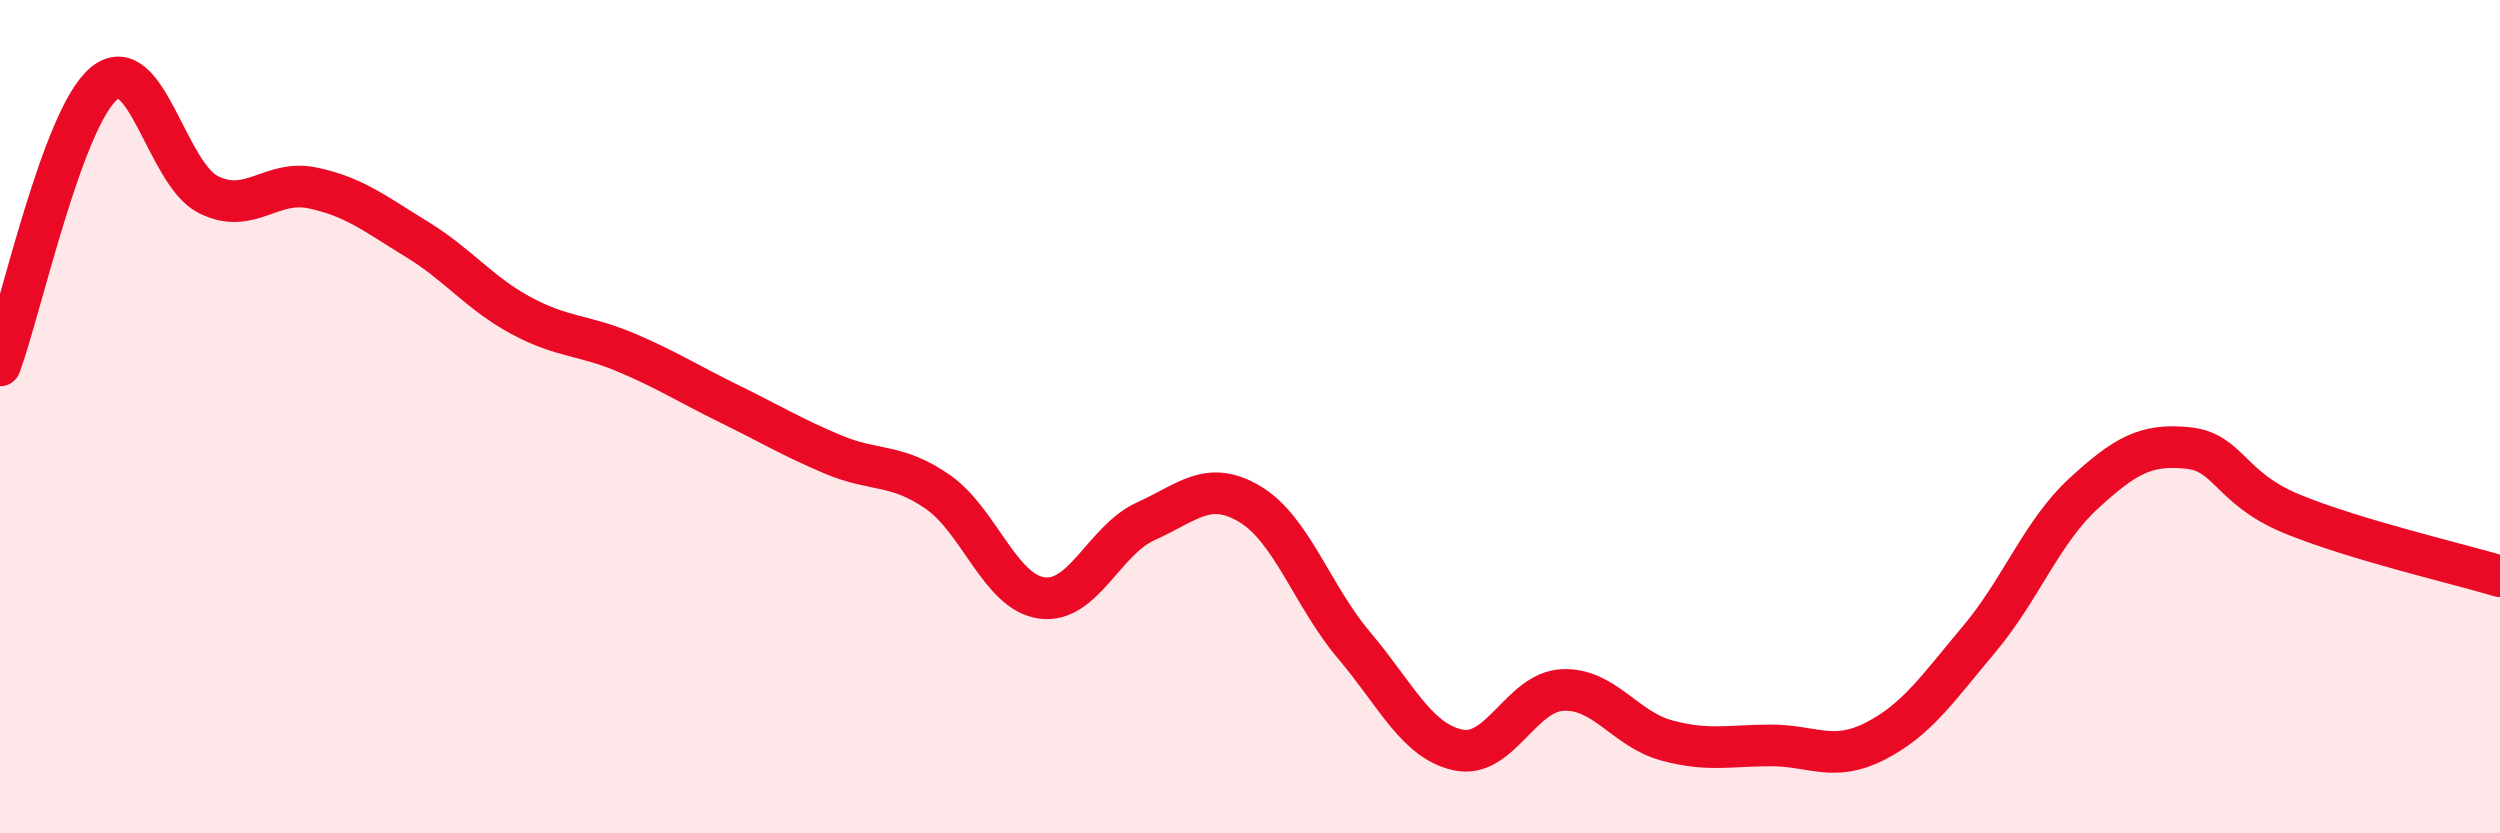
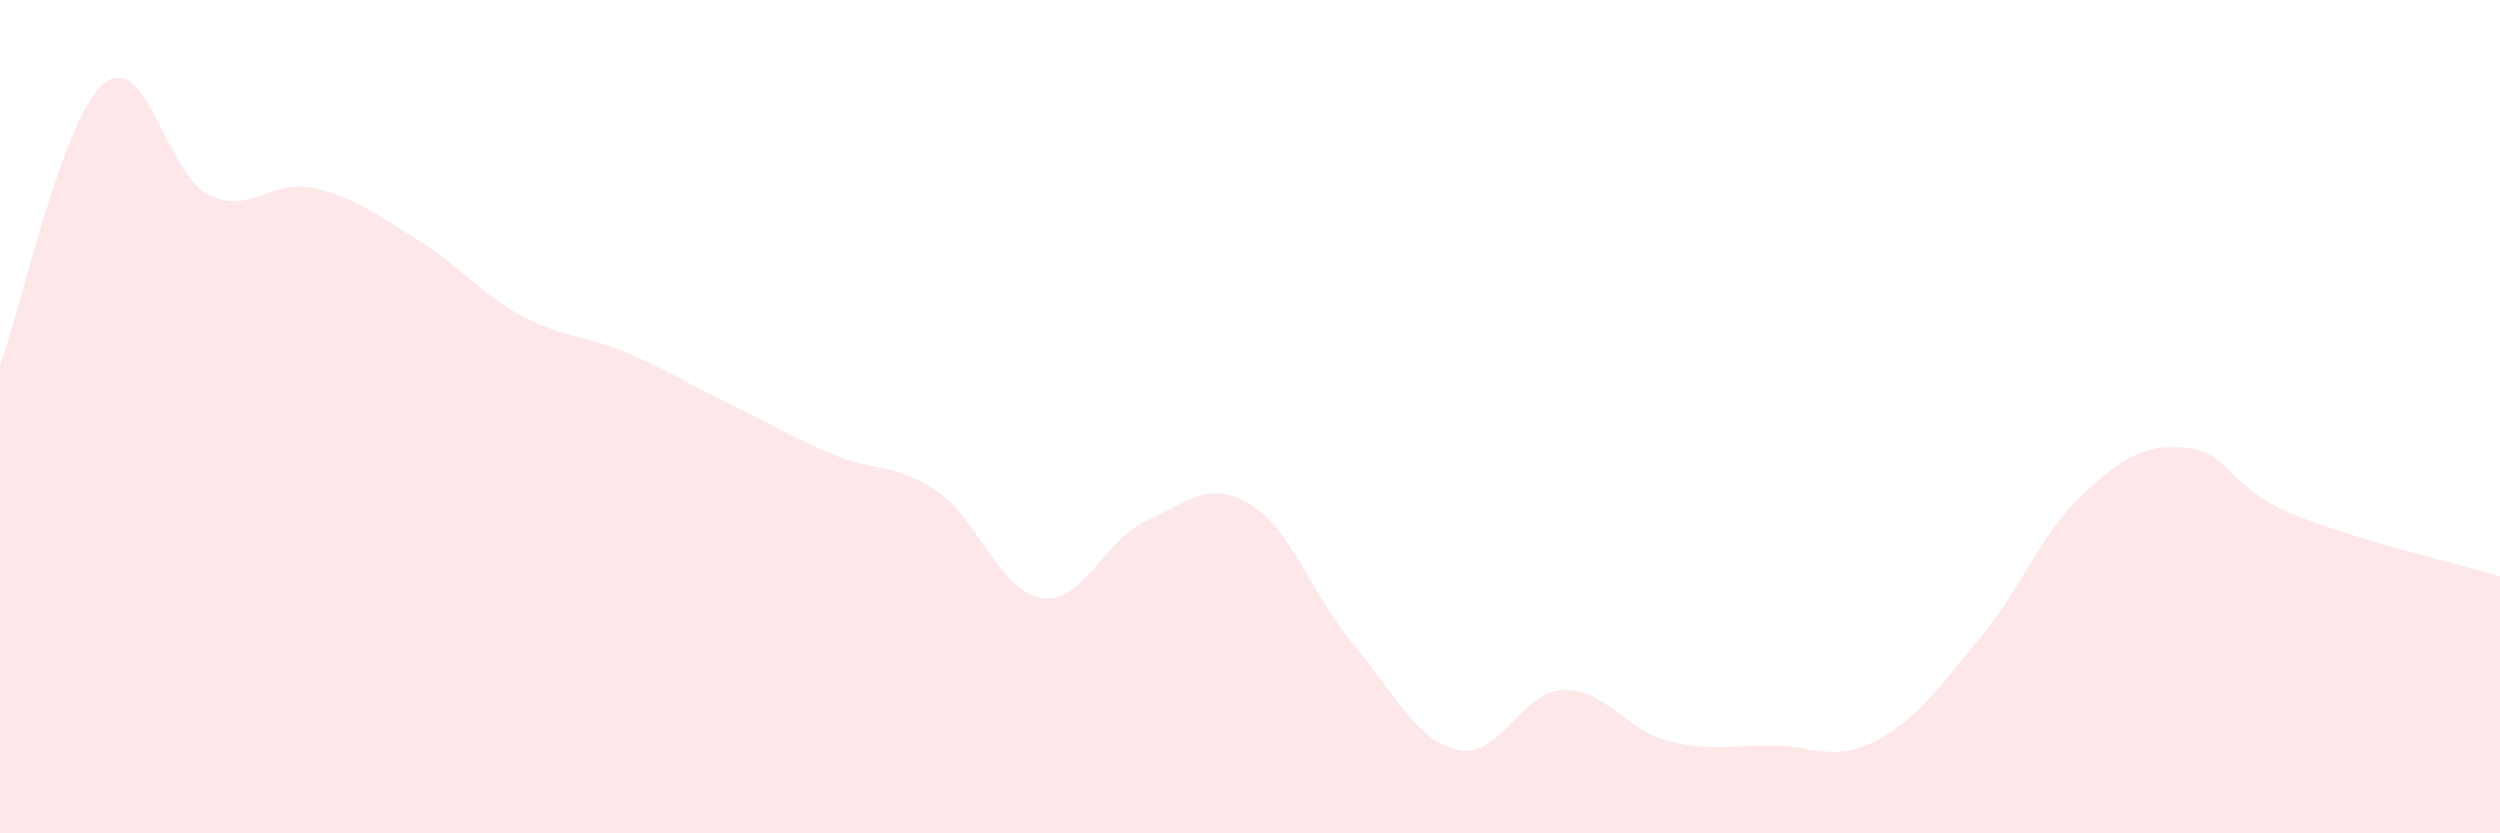
<svg xmlns="http://www.w3.org/2000/svg" width="60" height="20" viewBox="0 0 60 20">
  <path d="M 0,8.77 C 0.5,7.42 1.5,2.82 2.5,2 C 3.5,1.18 4,4.17 5,4.67 C 6,5.17 6.5,4.3 7.5,4.51 C 8.5,4.72 9,5.13 10,5.74 C 11,6.35 11.5,7.03 12.5,7.57 C 13.5,8.11 14,8.03 15,8.45 C 16,8.87 16.5,9.2 17.5,9.69 C 18.5,10.18 19,10.49 20,10.91 C 21,11.33 21.5,11.11 22.5,11.8 C 23.5,12.49 24,14.21 25,14.35 C 26,14.49 26.5,12.96 27.5,12.51 C 28.5,12.06 29,11.5 30,12.1 C 31,12.7 31.5,14.31 32.5,15.49 C 33.5,16.67 34,17.79 35,18 C 36,18.21 36.5,16.61 37.5,16.56 C 38.5,16.51 39,17.5 40,17.77 C 41,18.04 41.5,17.89 42.5,17.89 C 43.5,17.89 44,18.3 45,17.79 C 46,17.28 46.5,16.53 47.5,15.34 C 48.5,14.15 49,12.77 50,11.85 C 51,10.93 51.5,10.65 52.5,10.75 C 53.5,10.85 53.5,11.71 55,12.33 C 56.5,12.95 59,13.53 60,13.83L60 20L0 20Z" fill="#EB0A25" opacity="0.1" stroke-linecap="round" stroke-linejoin="round" />
-   <path d="M 0,8.77 C 0.5,7.42 1.5,2.82 2.5,2 C 3.5,1.18 4,4.17 5,4.67 C 6,5.17 6.5,4.3 7.5,4.51 C 8.5,4.72 9,5.13 10,5.74 C 11,6.35 11.5,7.03 12.5,7.57 C 13.5,8.11 14,8.03 15,8.45 C 16,8.87 16.5,9.2 17.5,9.69 C 18.5,10.18 19,10.49 20,10.91 C 21,11.33 21.5,11.11 22.5,11.8 C 23.5,12.49 24,14.21 25,14.35 C 26,14.49 26.5,12.96 27.5,12.51 C 28.5,12.06 29,11.5 30,12.1 C 31,12.7 31.5,14.31 32.5,15.49 C 33.5,16.67 34,17.79 35,18 C 36,18.21 36.5,16.61 37.5,16.56 C 38.5,16.51 39,17.5 40,17.77 C 41,18.04 41.5,17.89 42.5,17.89 C 43.5,17.89 44,18.3 45,17.79 C 46,17.28 46.5,16.53 47.5,15.34 C 48.5,14.15 49,12.77 50,11.85 C 51,10.93 51.5,10.65 52.5,10.75 C 53.5,10.85 53.5,11.71 55,12.33 C 56.5,12.95 59,13.53 60,13.83" stroke="#EB0A25" stroke-width="1" fill="none" stroke-linecap="round" stroke-linejoin="round" />
</svg>